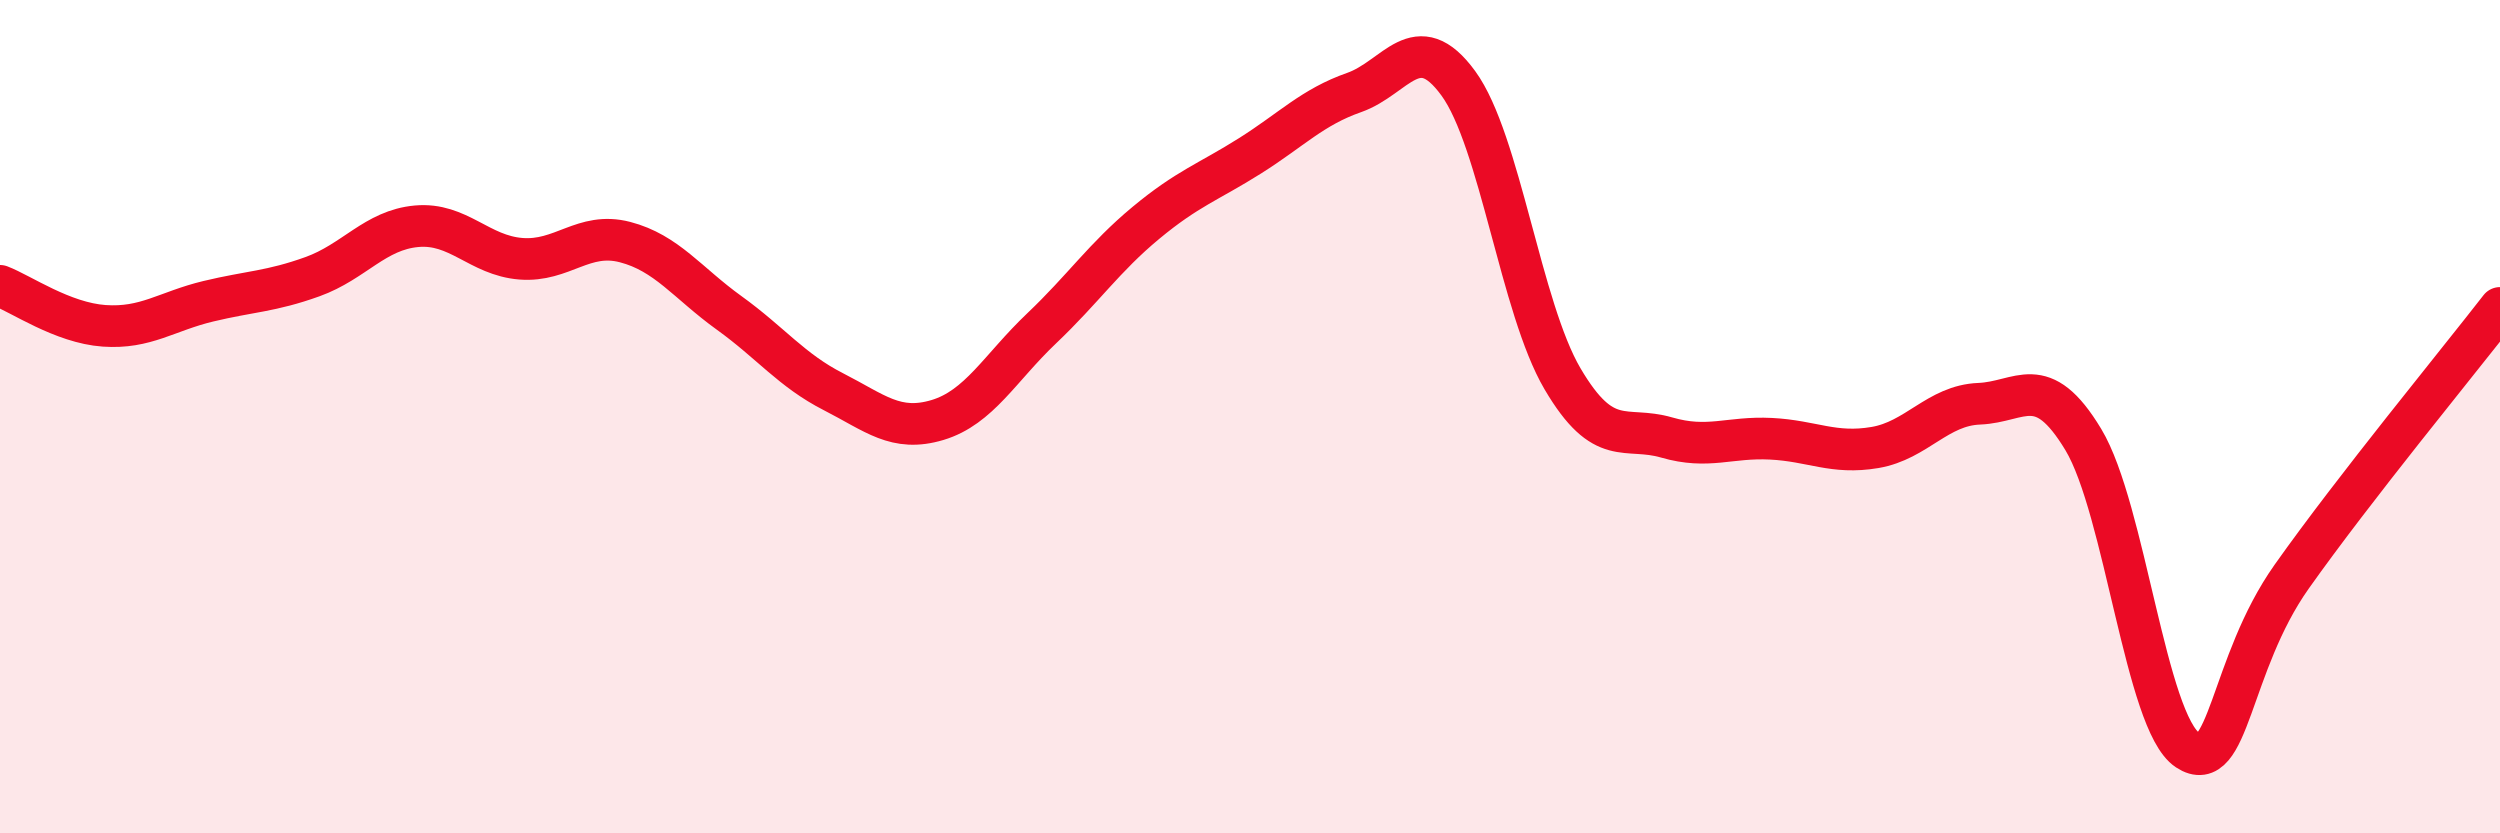
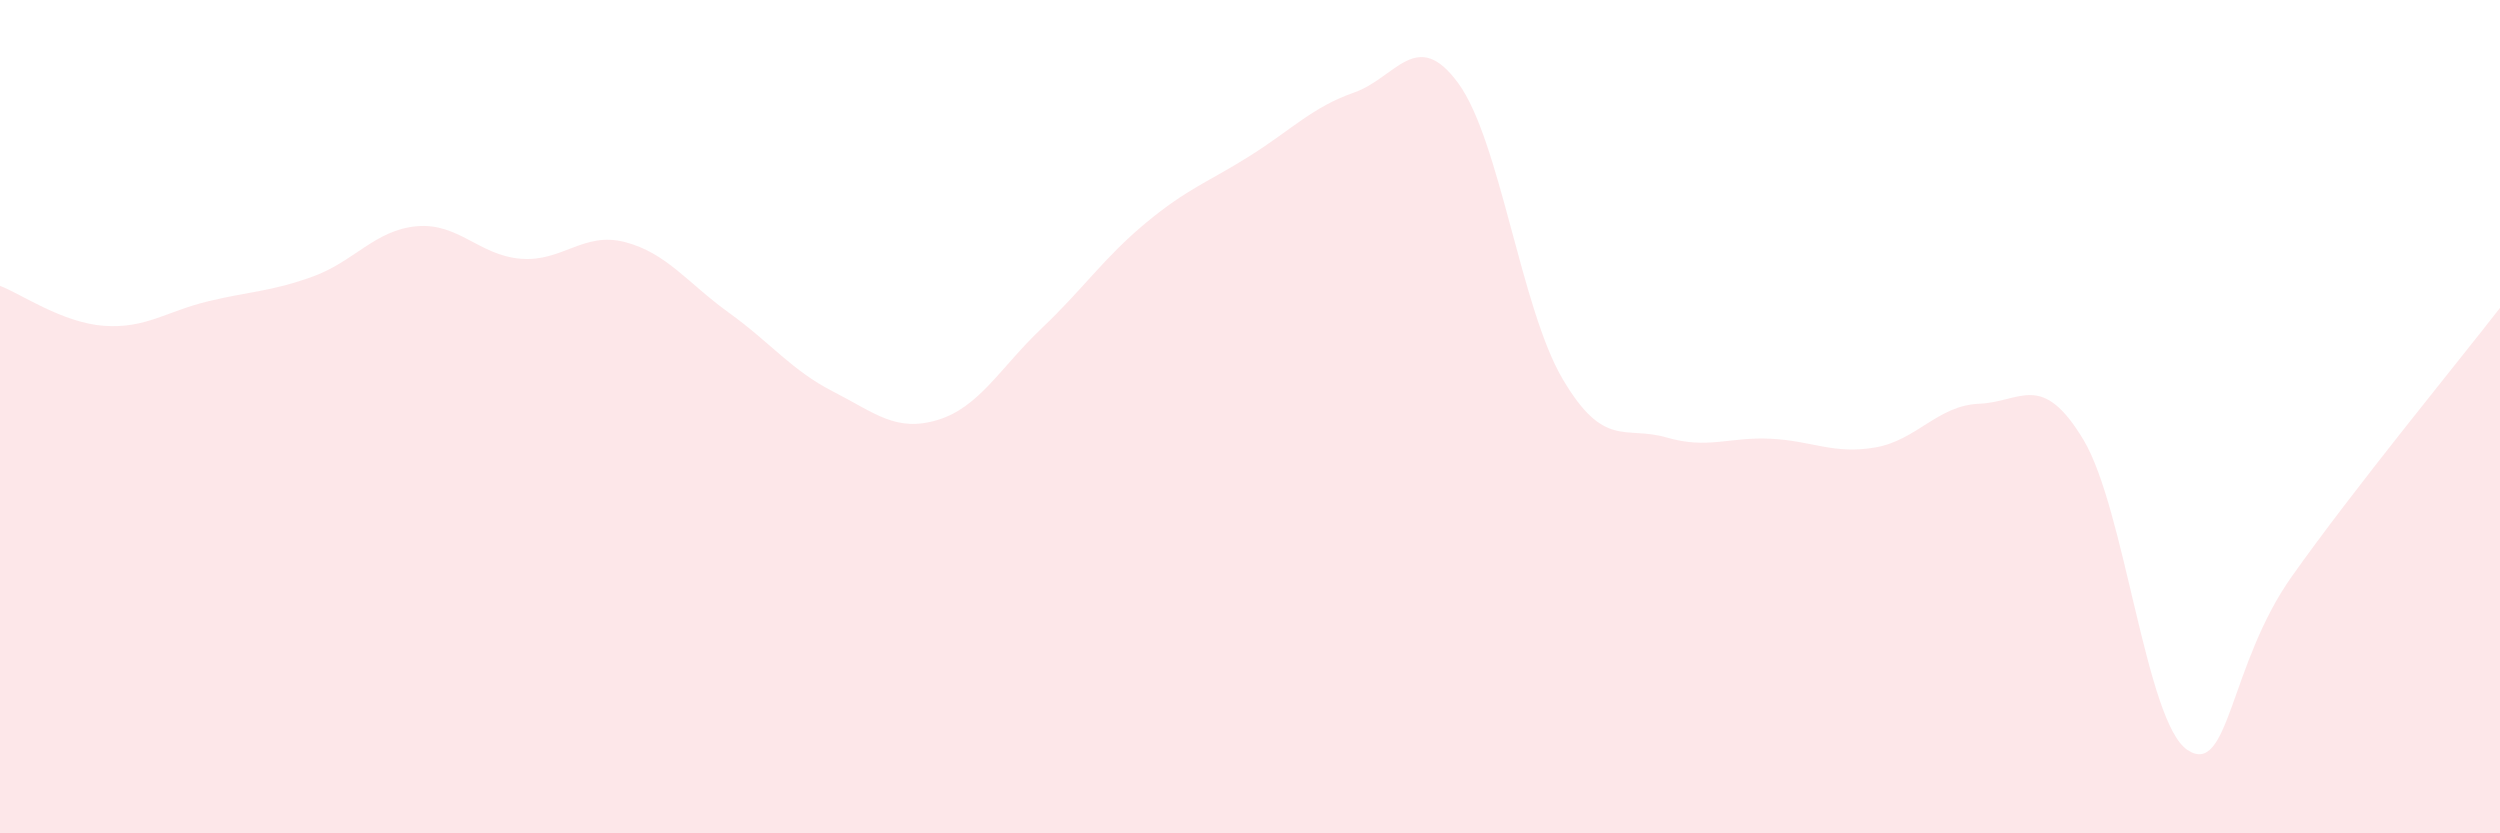
<svg xmlns="http://www.w3.org/2000/svg" width="60" height="20" viewBox="0 0 60 20">
  <path d="M 0,6.86 C 0.5,7.05 1.5,7.75 2.5,7.82 C 3.5,7.89 4,7.47 5,7.23 C 6,6.99 6.5,7 7.5,6.64 C 8.5,6.28 9,5.52 10,5.43 C 11,5.34 11.5,6.13 12.5,6.21 C 13.5,6.29 14,5.55 15,5.81 C 16,6.07 16.5,6.79 17.5,7.51 C 18.5,8.23 19,8.89 20,9.4 C 21,9.91 21.5,10.38 22.5,10.08 C 23.5,9.78 24,8.83 25,7.88 C 26,6.93 26.5,6.18 27.5,5.35 C 28.5,4.52 29,4.37 30,3.74 C 31,3.11 31.5,2.57 32.5,2.22 C 33.5,1.87 34,0.63 35,2 C 36,3.37 36.5,7.39 37.5,9.09 C 38.5,10.79 39,10.21 40,10.5 C 41,10.79 41.5,10.48 42.5,10.53 C 43.5,10.58 44,10.91 45,10.74 C 46,10.57 46.5,9.73 47.5,9.69 C 48.5,9.65 49,8.89 50,10.55 C 51,12.21 51.5,17.34 52.5,18 C 53.5,18.66 53.5,15.96 55,13.84 C 56.5,11.72 59,8.68 60,7.39L60 20L0 20Z" fill="#EB0A25" opacity="0.1" stroke-linecap="round" stroke-linejoin="round" />
-   <path d="M 0,6.86 C 0.5,7.05 1.5,7.75 2.5,7.82 C 3.5,7.89 4,7.47 5,7.23 C 6,6.99 6.5,7 7.5,6.64 C 8.5,6.28 9,5.52 10,5.43 C 11,5.34 11.5,6.13 12.5,6.21 C 13.5,6.29 14,5.55 15,5.81 C 16,6.07 16.5,6.79 17.5,7.51 C 18.5,8.23 19,8.89 20,9.4 C 21,9.91 21.5,10.38 22.5,10.08 C 23.5,9.78 24,8.83 25,7.88 C 26,6.93 26.5,6.18 27.5,5.35 C 28.5,4.52 29,4.37 30,3.74 C 31,3.11 31.5,2.57 32.5,2.22 C 33.5,1.87 34,0.63 35,2 C 36,3.37 36.5,7.39 37.5,9.09 C 38.5,10.79 39,10.21 40,10.5 C 41,10.79 41.5,10.48 42.5,10.53 C 43.5,10.58 44,10.91 45,10.74 C 46,10.57 46.5,9.73 47.5,9.69 C 48.5,9.65 49,8.89 50,10.55 C 51,12.21 51.5,17.34 52.5,18 C 53.5,18.66 53.5,15.96 55,13.84 C 56.5,11.72 59,8.68 60,7.39" stroke="#EB0A25" stroke-width="1" fill="none" stroke-linecap="round" stroke-linejoin="round" />
</svg>